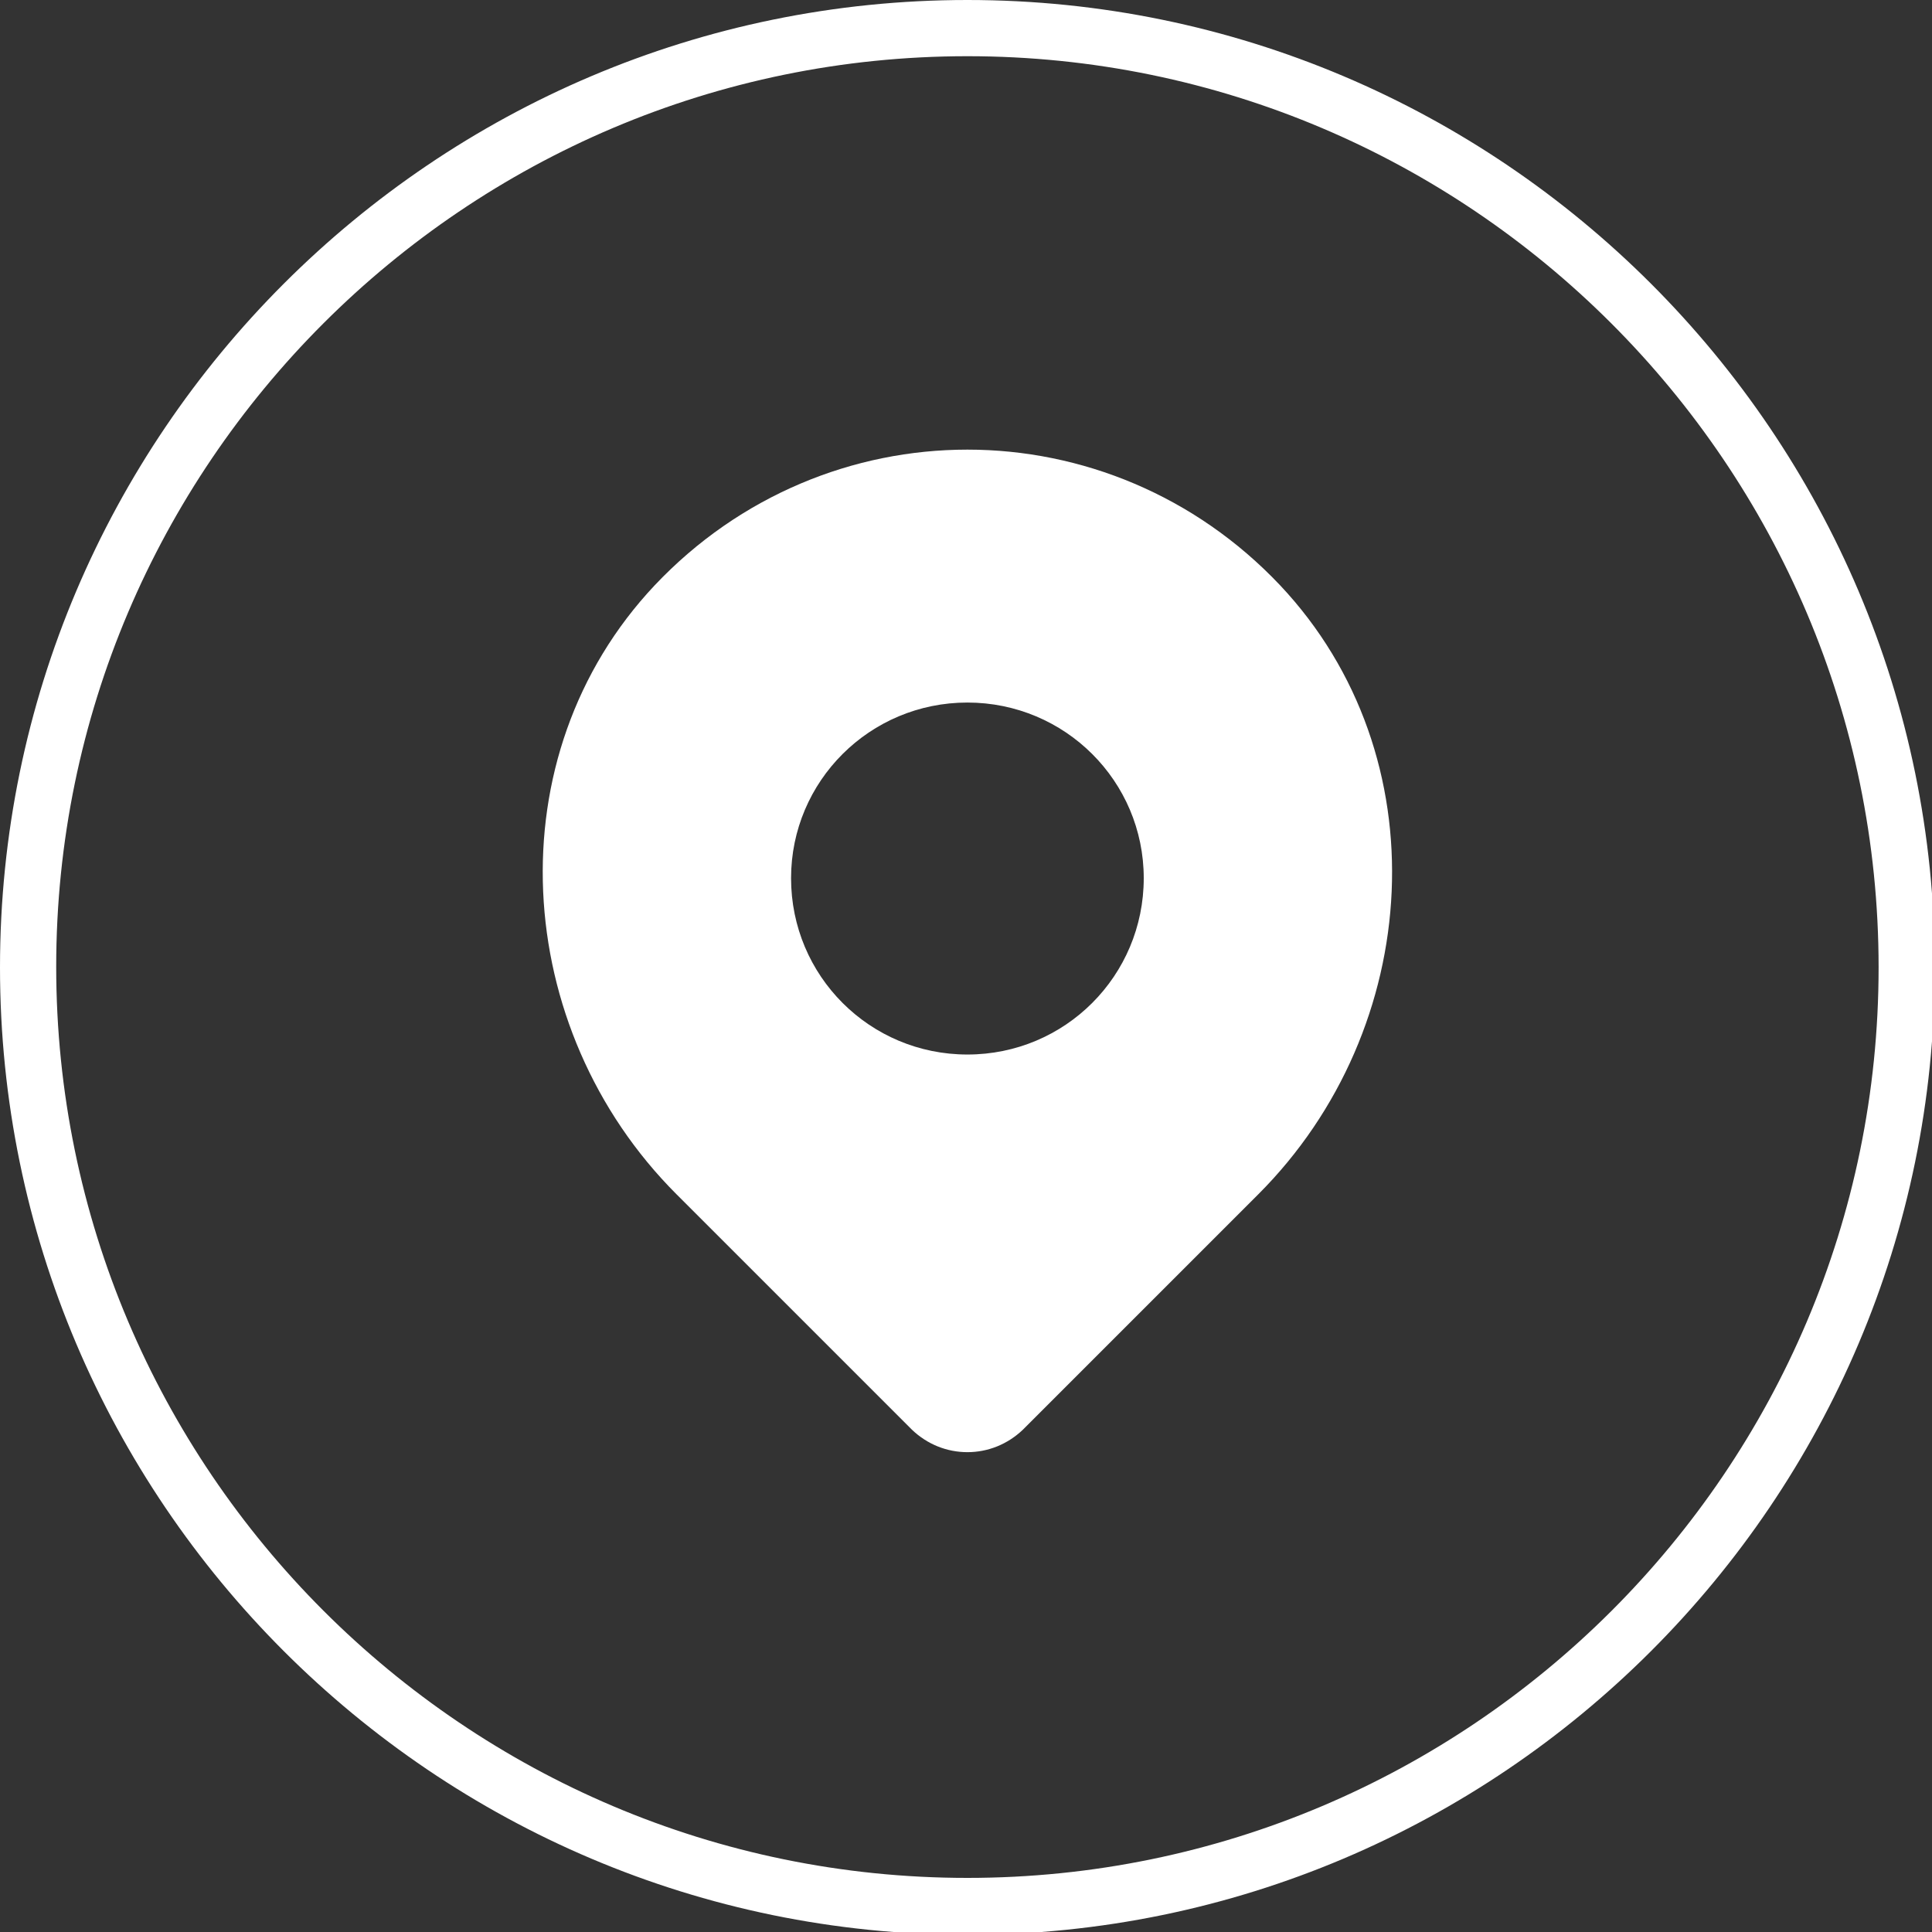
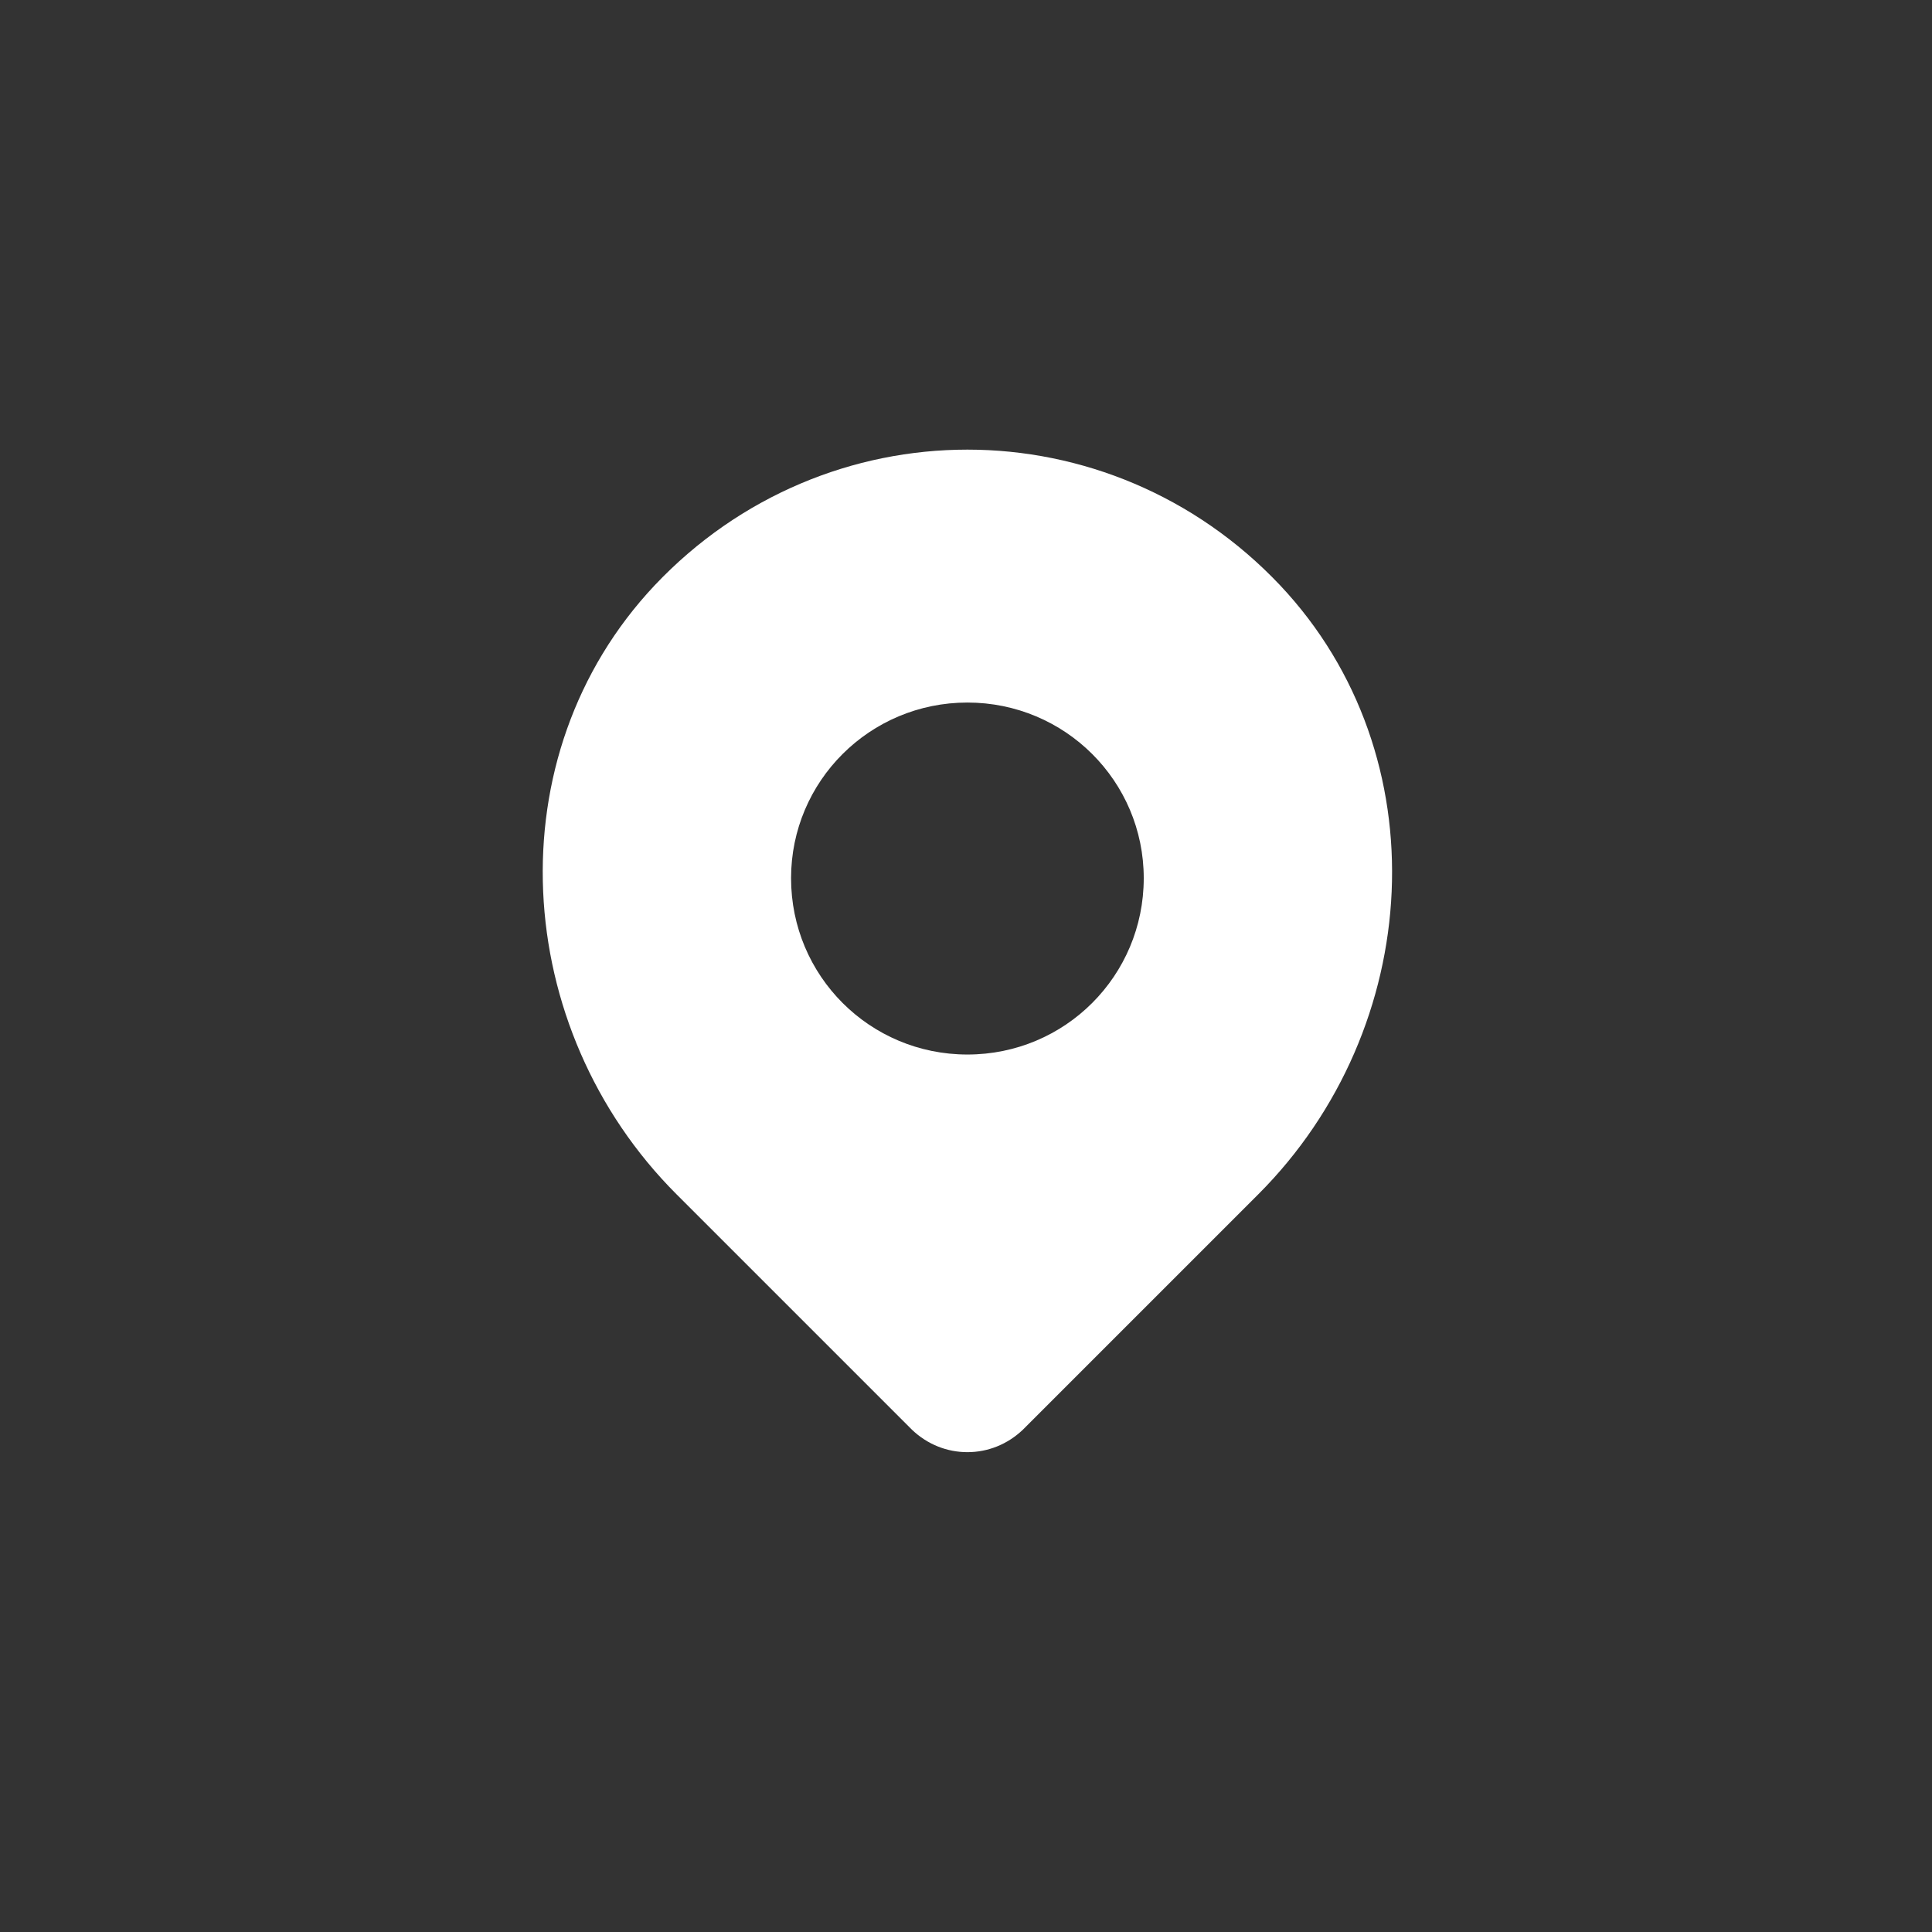
<svg xmlns="http://www.w3.org/2000/svg" fill="#ffffff" height="27.5" preserveAspectRatio="xMidYMid meet" version="1" viewBox="0.0 0.0 27.5 27.5" width="27.5" zoomAndPan="magnify">
  <rect x="0.0" y="0.0" width="27.5" height="27.5" fill="#333333" stroke="none" />
  <g id="change1_1">
    <path d="M13.77,6.4c-1.62,0-3.24,0.65-4.45,1.93C7.03,10.76,7.27,14.64,9.63,17l3.35,3.35c0.22,0.21,0.5,0.32,0.79,0.32 s0.57-0.11,0.79-0.32L17.91,17c2.36-2.36,2.6-6.24,0.31-8.67C17.01,7.05,15.39,6.4,13.77,6.4z M13.77,15.01 c-1.39,0-2.51-1.12-2.51-2.51c0-1.38,1.12-2.5,2.51-2.5s2.51,1.12,2.51,2.5C16.28,13.89,15.16,15.01,13.77,15.01z" />
-     <path d="M13.77,0C6.18,0,0,6.18,0,13.77c0,7.59,6.18,13.77,13.77,13.77c7.59,0,13.77-6.18,13.77-13.77C27.54,6.18,21.36,0,13.77,0z M13.77,26.73c-7.15,0-12.97-5.82-12.97-12.97v0C0.8,6.62,6.62,0.8,13.77,0.8c7.15,0,12.97,5.82,12.97,12.97 S20.92,26.73,13.77,26.73z" />
  </g>
</svg>